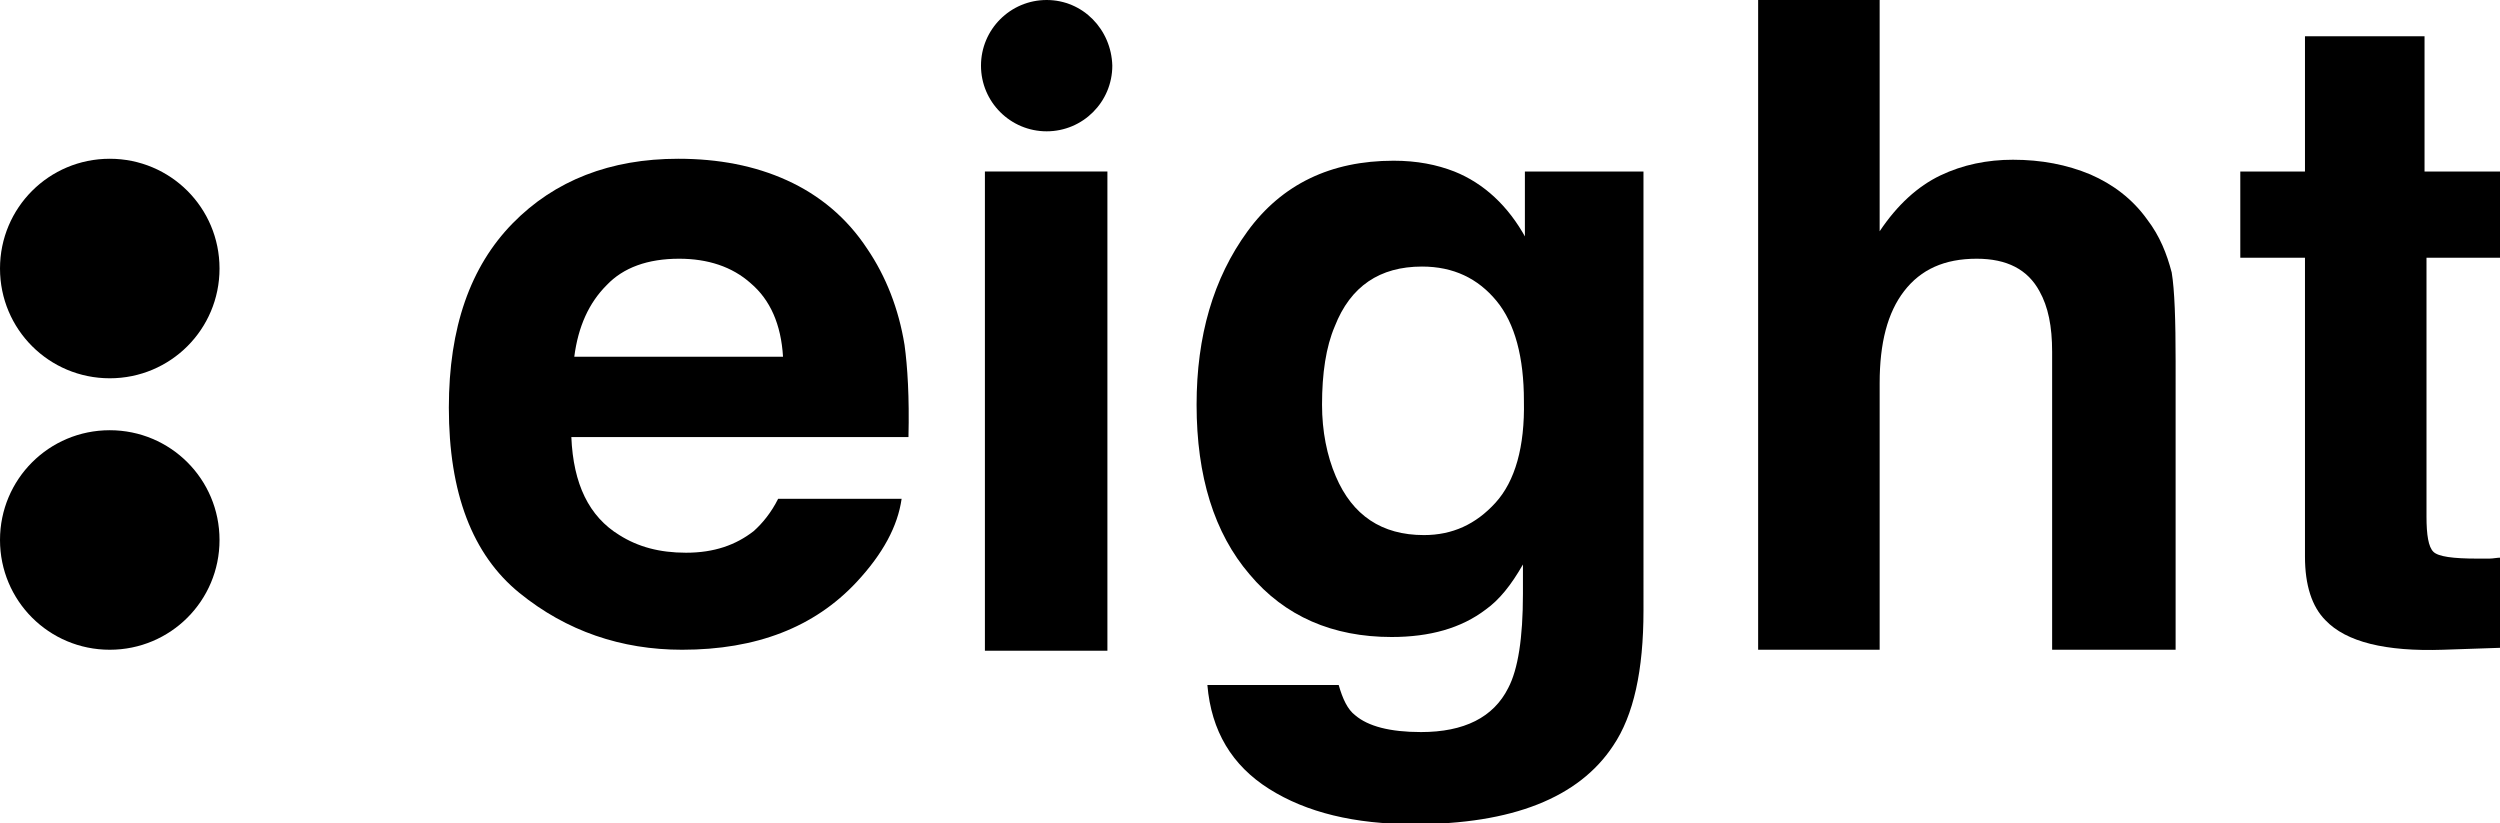
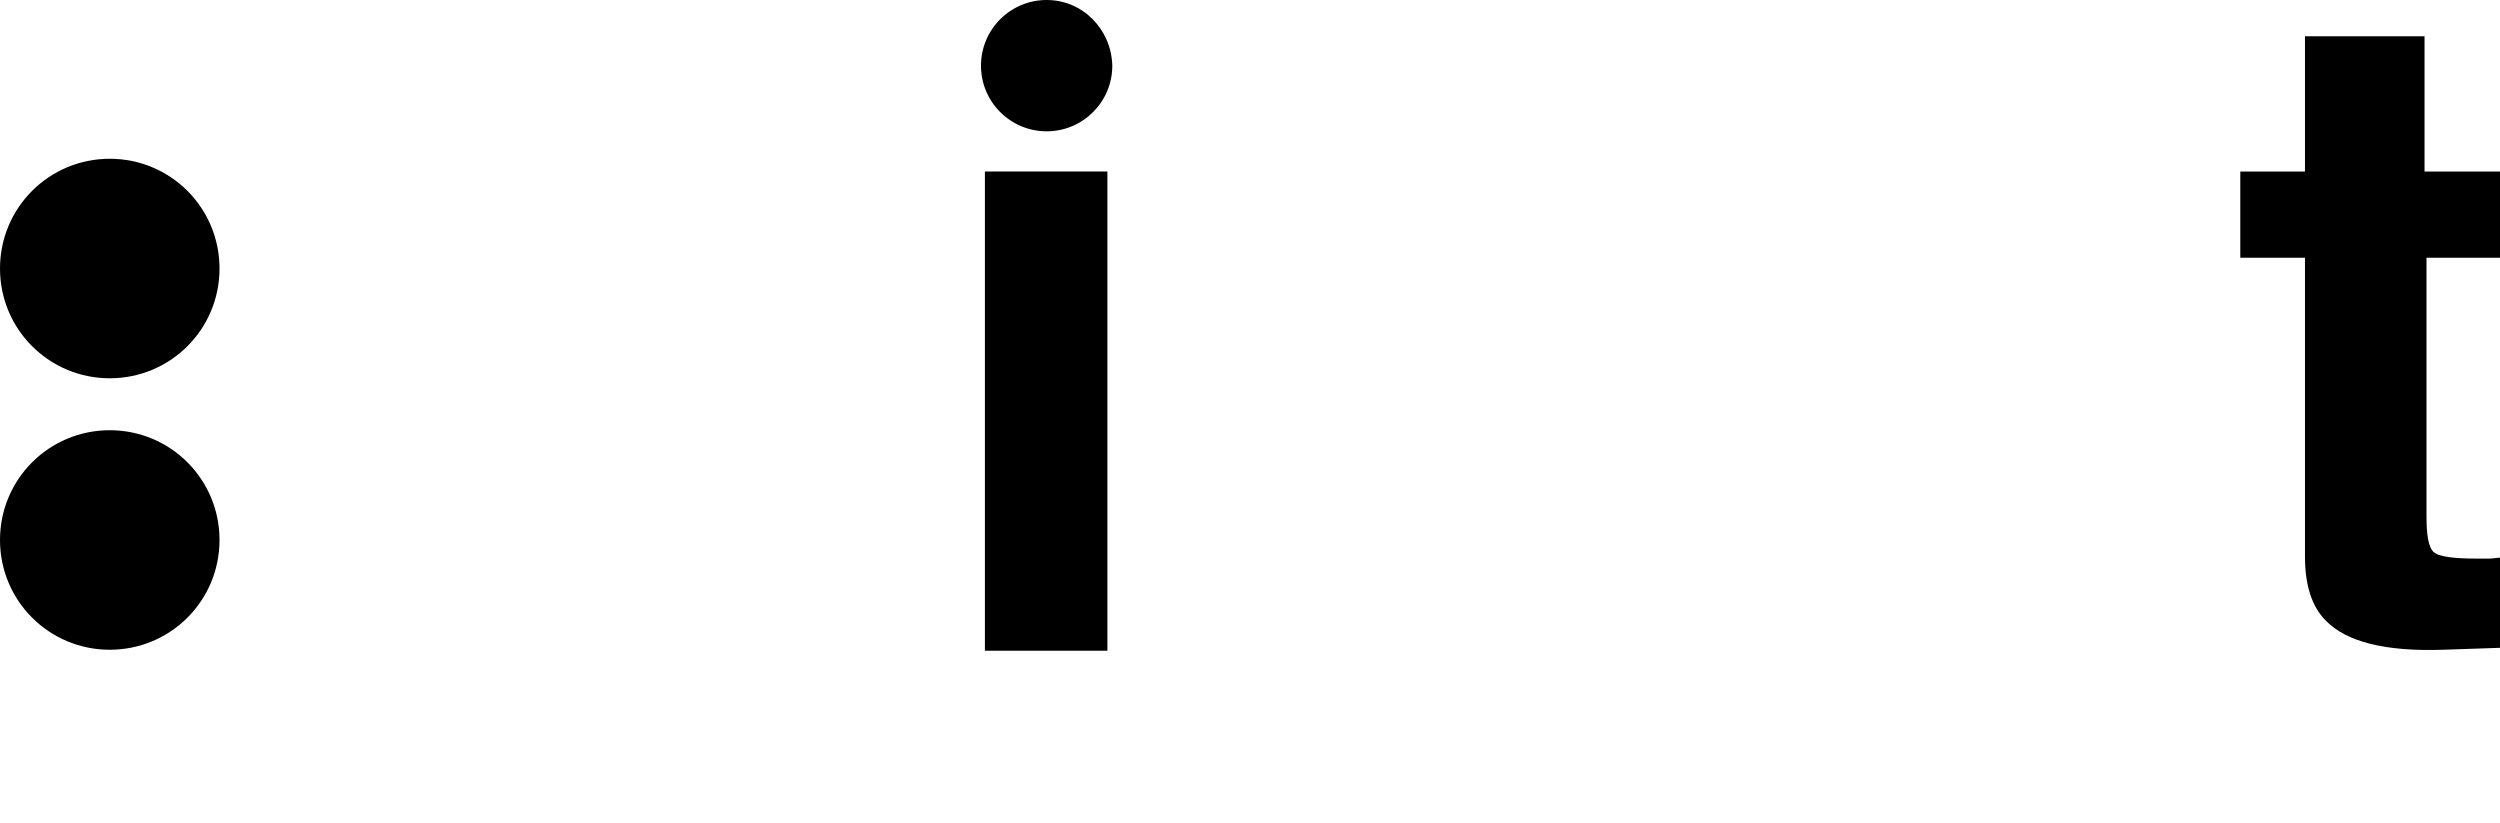
<svg xmlns="http://www.w3.org/2000/svg" id="Layer_1" style="" version="1.1" viewBox="0 0 255.1 84" x="0px" xml:space="preserve" y="0px">
  <g>
    <path d="M22.4,27.4c0,6.2-5,11.2-11.2,11.2C5,38.6,0,33.6,0,27.4c0-6.2,5-11.2,11.2-11.2C17.4,16.2,22.4,21.2,22.4,27.4" />
    <path d="M22.4,55.1c0,6.2-5,11.2-11.2,11.2C5,66.3,0,61.3,0,55.1c0-6.2,5-11.2,11.2-11.2C17.4,43.9,22.4,48.9,22.4,55.1" />
-     <path d="M58.6,36.4c0.4-3.1,1.5-5.5,3.3-7.3c1.7-1.8,4.2-2.7,7.4-2.7c2.9,0,5.4,0.8,7.3,2.5c2,1.7,3.1,4.2,3.3,7.5H58.6z         M88.5,25.4c-2.1-3.2-4.9-5.5-8.2-7c-3.3-1.5-7-2.2-11.1-2.2c-6.9,0-12.6,2.2-16.9,6.6c-4.3,4.4-6.5,10.6-6.5,18.8        c0,8.7,2.4,15,7.2,18.9c4.8,3.9,10.4,5.8,16.6,5.8c7.6,0,13.5-2.3,17.8-6.9c2.7-2.9,4.2-5.7,4.6-8.5H79.4c-0.7,1.4-1.6,2.5-2.5,3.3        c-1.8,1.4-4,2.2-6.9,2.2c-2.7,0-4.9-0.6-6.8-1.8c-3.1-1.9-4.7-5.2-4.9-10h34.4c0.1-4.1-0.1-7.2-0.4-9.4        C91.7,31.5,90.4,28.2,88.5,25.4" />
  </g>
  <rect height="48.9" width="12.5" x="100.5" y="17.5" />
  <g>
-     <path d="M152.6,51.3c-2,2.2-4.4,3.3-7.3,3.3c-4.3,0-7.3-2-9-6c-0.9-2.1-1.4-4.6-1.4-7.3c0-3.2,0.4-5.9,1.3-8        c1.6-4.1,4.6-6.1,8.9-6.1c3.2,0,5.7,1.2,7.6,3.5c1.9,2.3,2.8,5.8,2.8,10.2C155.6,45.6,154.6,49.1,152.6,51.3 M155.7,24.3        c-1.8-3.3-4.3-5.6-7.3-6.8c-1.8-0.7-3.8-1.1-6.2-1.1c-6.4,0-11.4,2.4-14.9,7.2c-3.5,4.8-5.2,10.7-5.2,17.7c0,7.3,1.8,13.1,5.4,17.3        c3.6,4.3,8.5,6.4,14.5,6.4c3.9,0,7.1-0.9,9.6-2.8c1.4-1,2.6-2.5,3.8-4.6v3c0,4.5-0.5,7.7-1.5,9.6c-1.5,3-4.5,4.5-8.9,4.5        c-3.2,0-5.4-0.6-6.7-1.7c-0.8-0.6-1.3-1.7-1.7-3.1h-13.4c0.4,4.7,2.5,8.2,6.3,10.6c3.8,2.4,8.7,3.6,14.8,3.6c10,0,16.8-2.7,20.3-8        c2.1-3.1,3.1-7.7,3.1-13.8V17.5h-12.1V24.3z" />
-     <path d="M219.1,22.4c-1.5-2.1-3.5-3.6-5.8-4.6c-2.4-1-5-1.5-7.9-1.5c-2.6,0-5.1,0.5-7.4,1.6c-2.3,1.1-4.4,3-6.2,5.7V0h-12.4v66.3        h12.4V39.1c0-4.1,0.8-7.2,2.5-9.4c1.7-2.2,4.1-3.3,7.4-3.3c3.1,0,5.2,1.1,6.4,3.3c0.9,1.6,1.3,3.6,1.3,6.2v30.4h12.6V36.9        c0-4.2-0.1-7.3-0.4-9.1C221.1,25.9,220.4,24.1,219.1,22.4" />
    <path d="M255.1,26.3v-8.8h-7.7V3.7h-12.2v13.8h-6.6v8.8h6.6v30.5c0,2.9,0.7,5.1,2.1,6.5c2.1,2.2,6.1,3.2,12,3l5.9-0.2v-9.2        c-0.4,0-0.8,0.1-1.2,0.1c-0.4,0-0.8,0-1.2,0c-2.5,0-4-0.2-4.5-0.7c-0.5-0.5-0.7-1.7-0.7-3.6V26.3H255.1z" />
    <path d="M106.8,0c-3.7,0-6.7,3-6.7,6.7c0,3.7,3,6.7,6.7,6.7c3.7,0,6.7-3,6.7-6.7C113.4,3,110.5,0,106.8,0" />
  </g>
</svg>